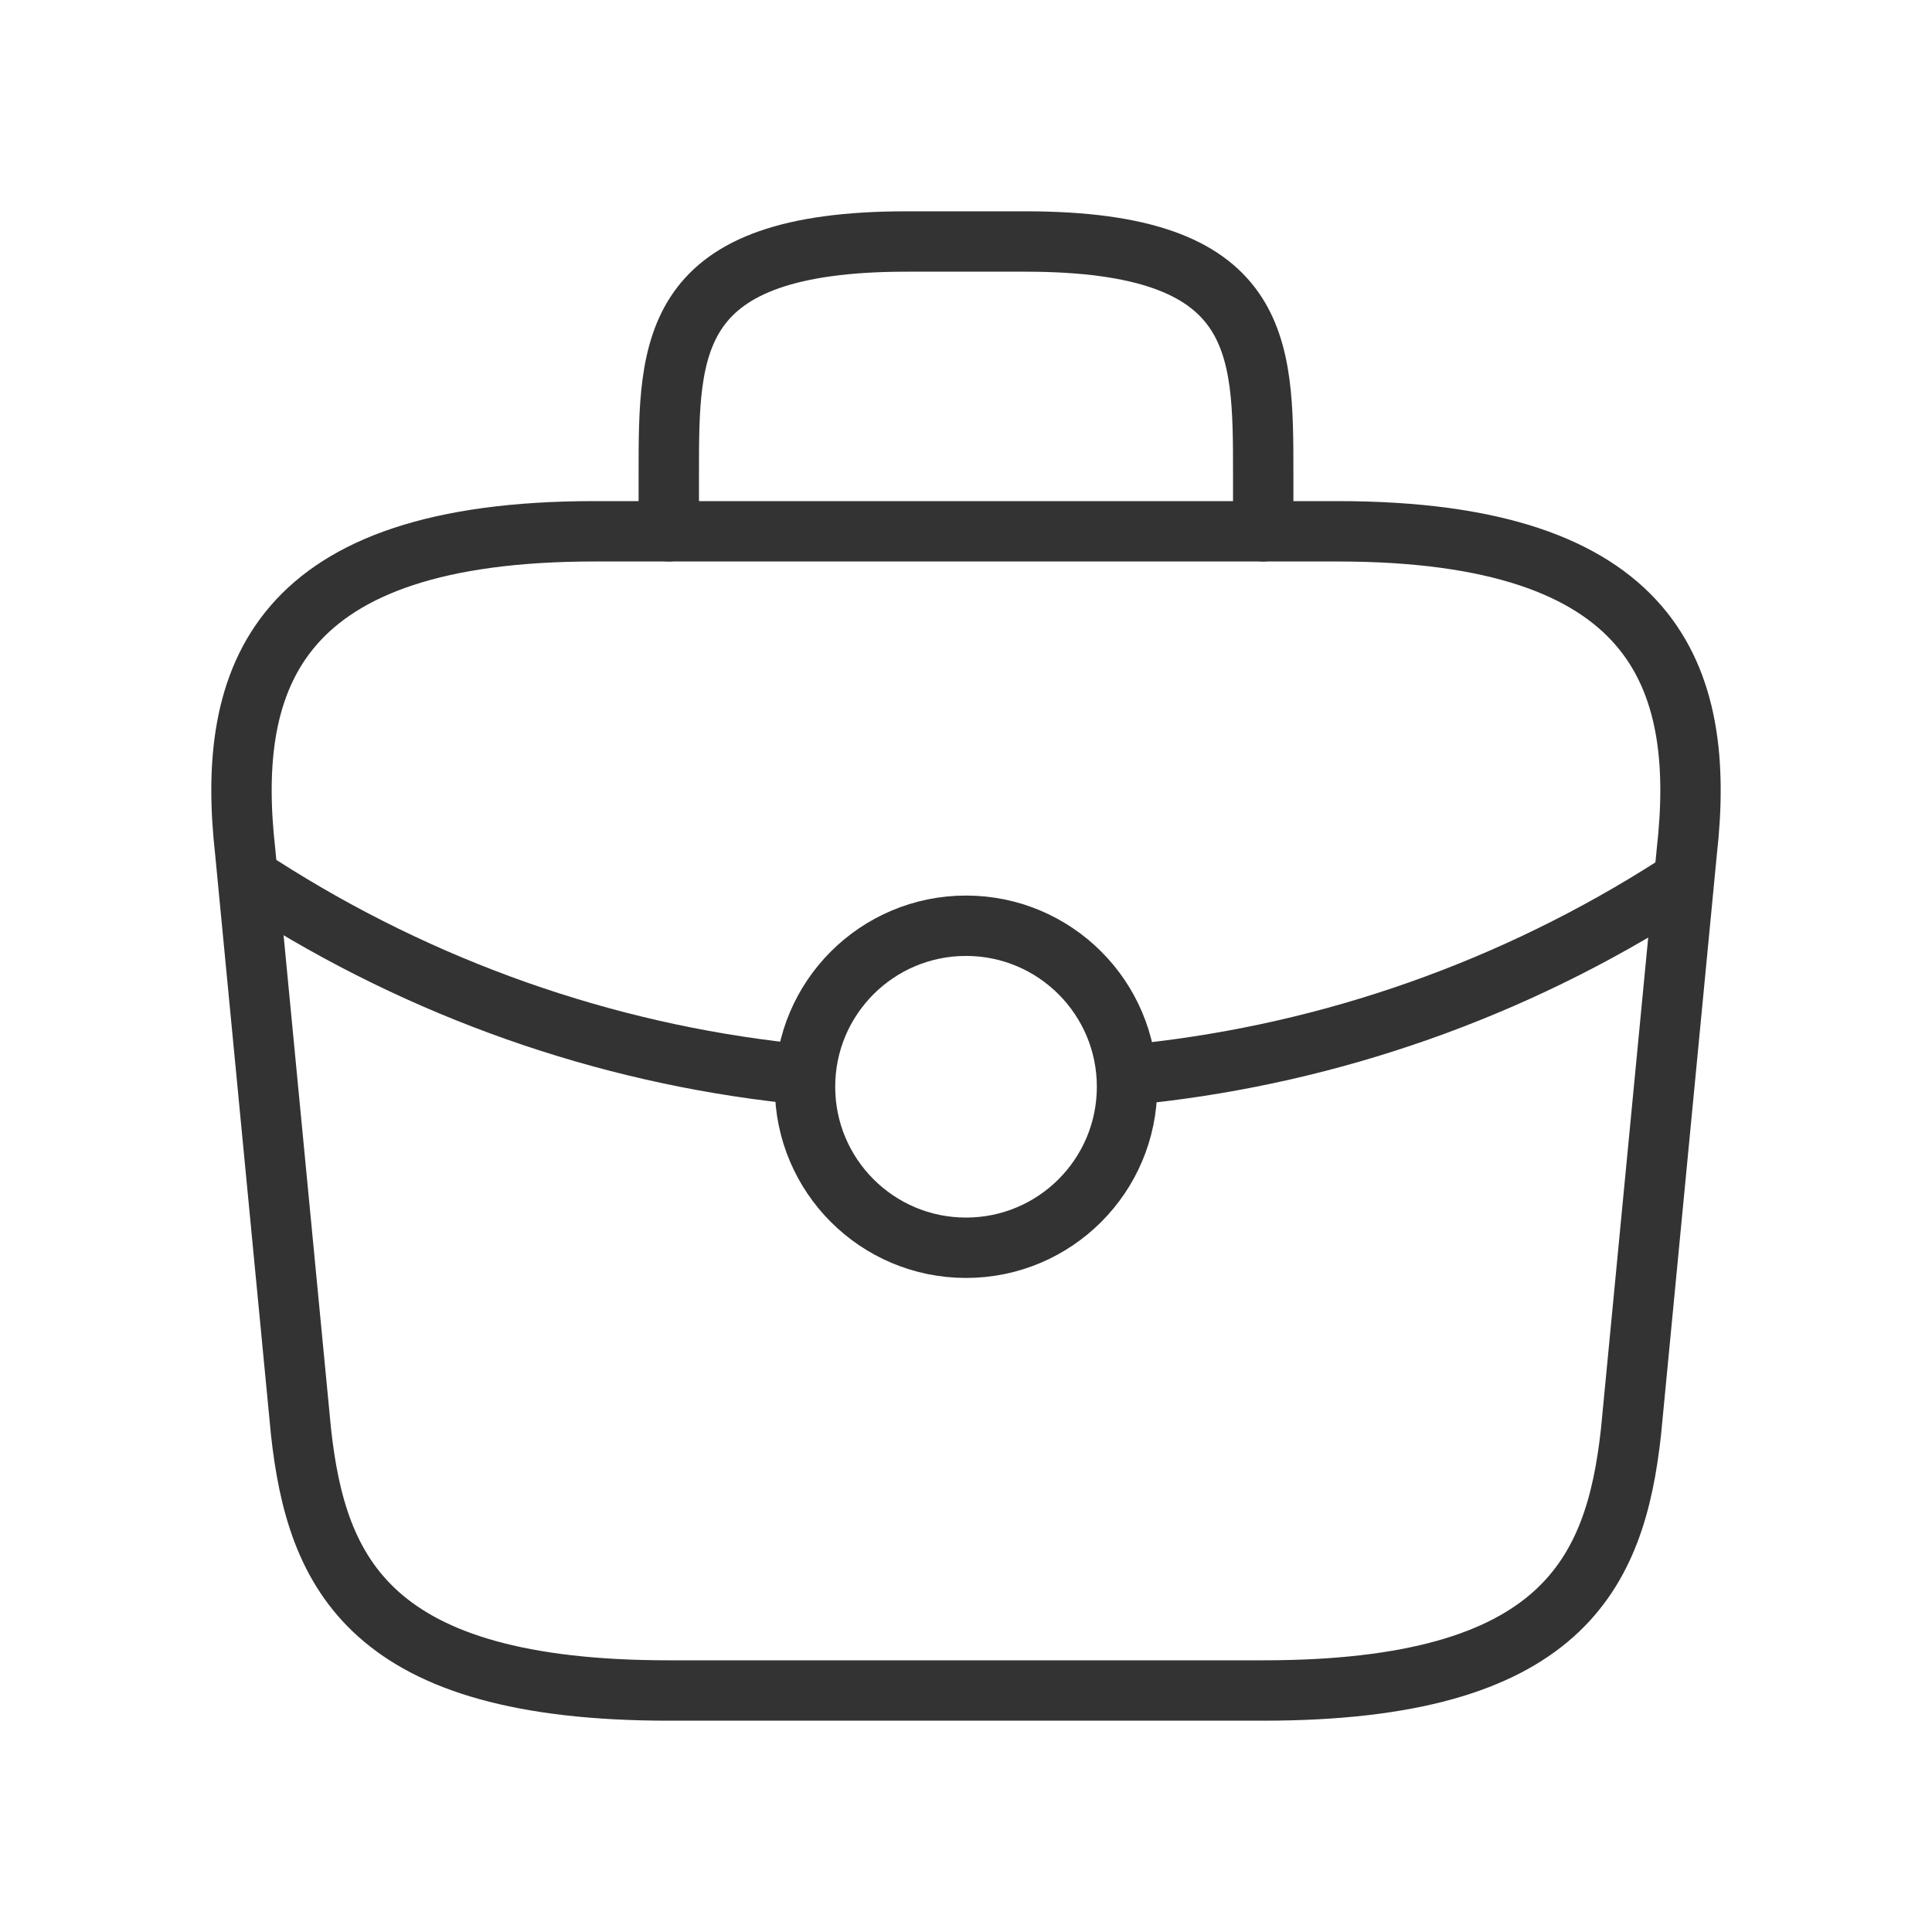
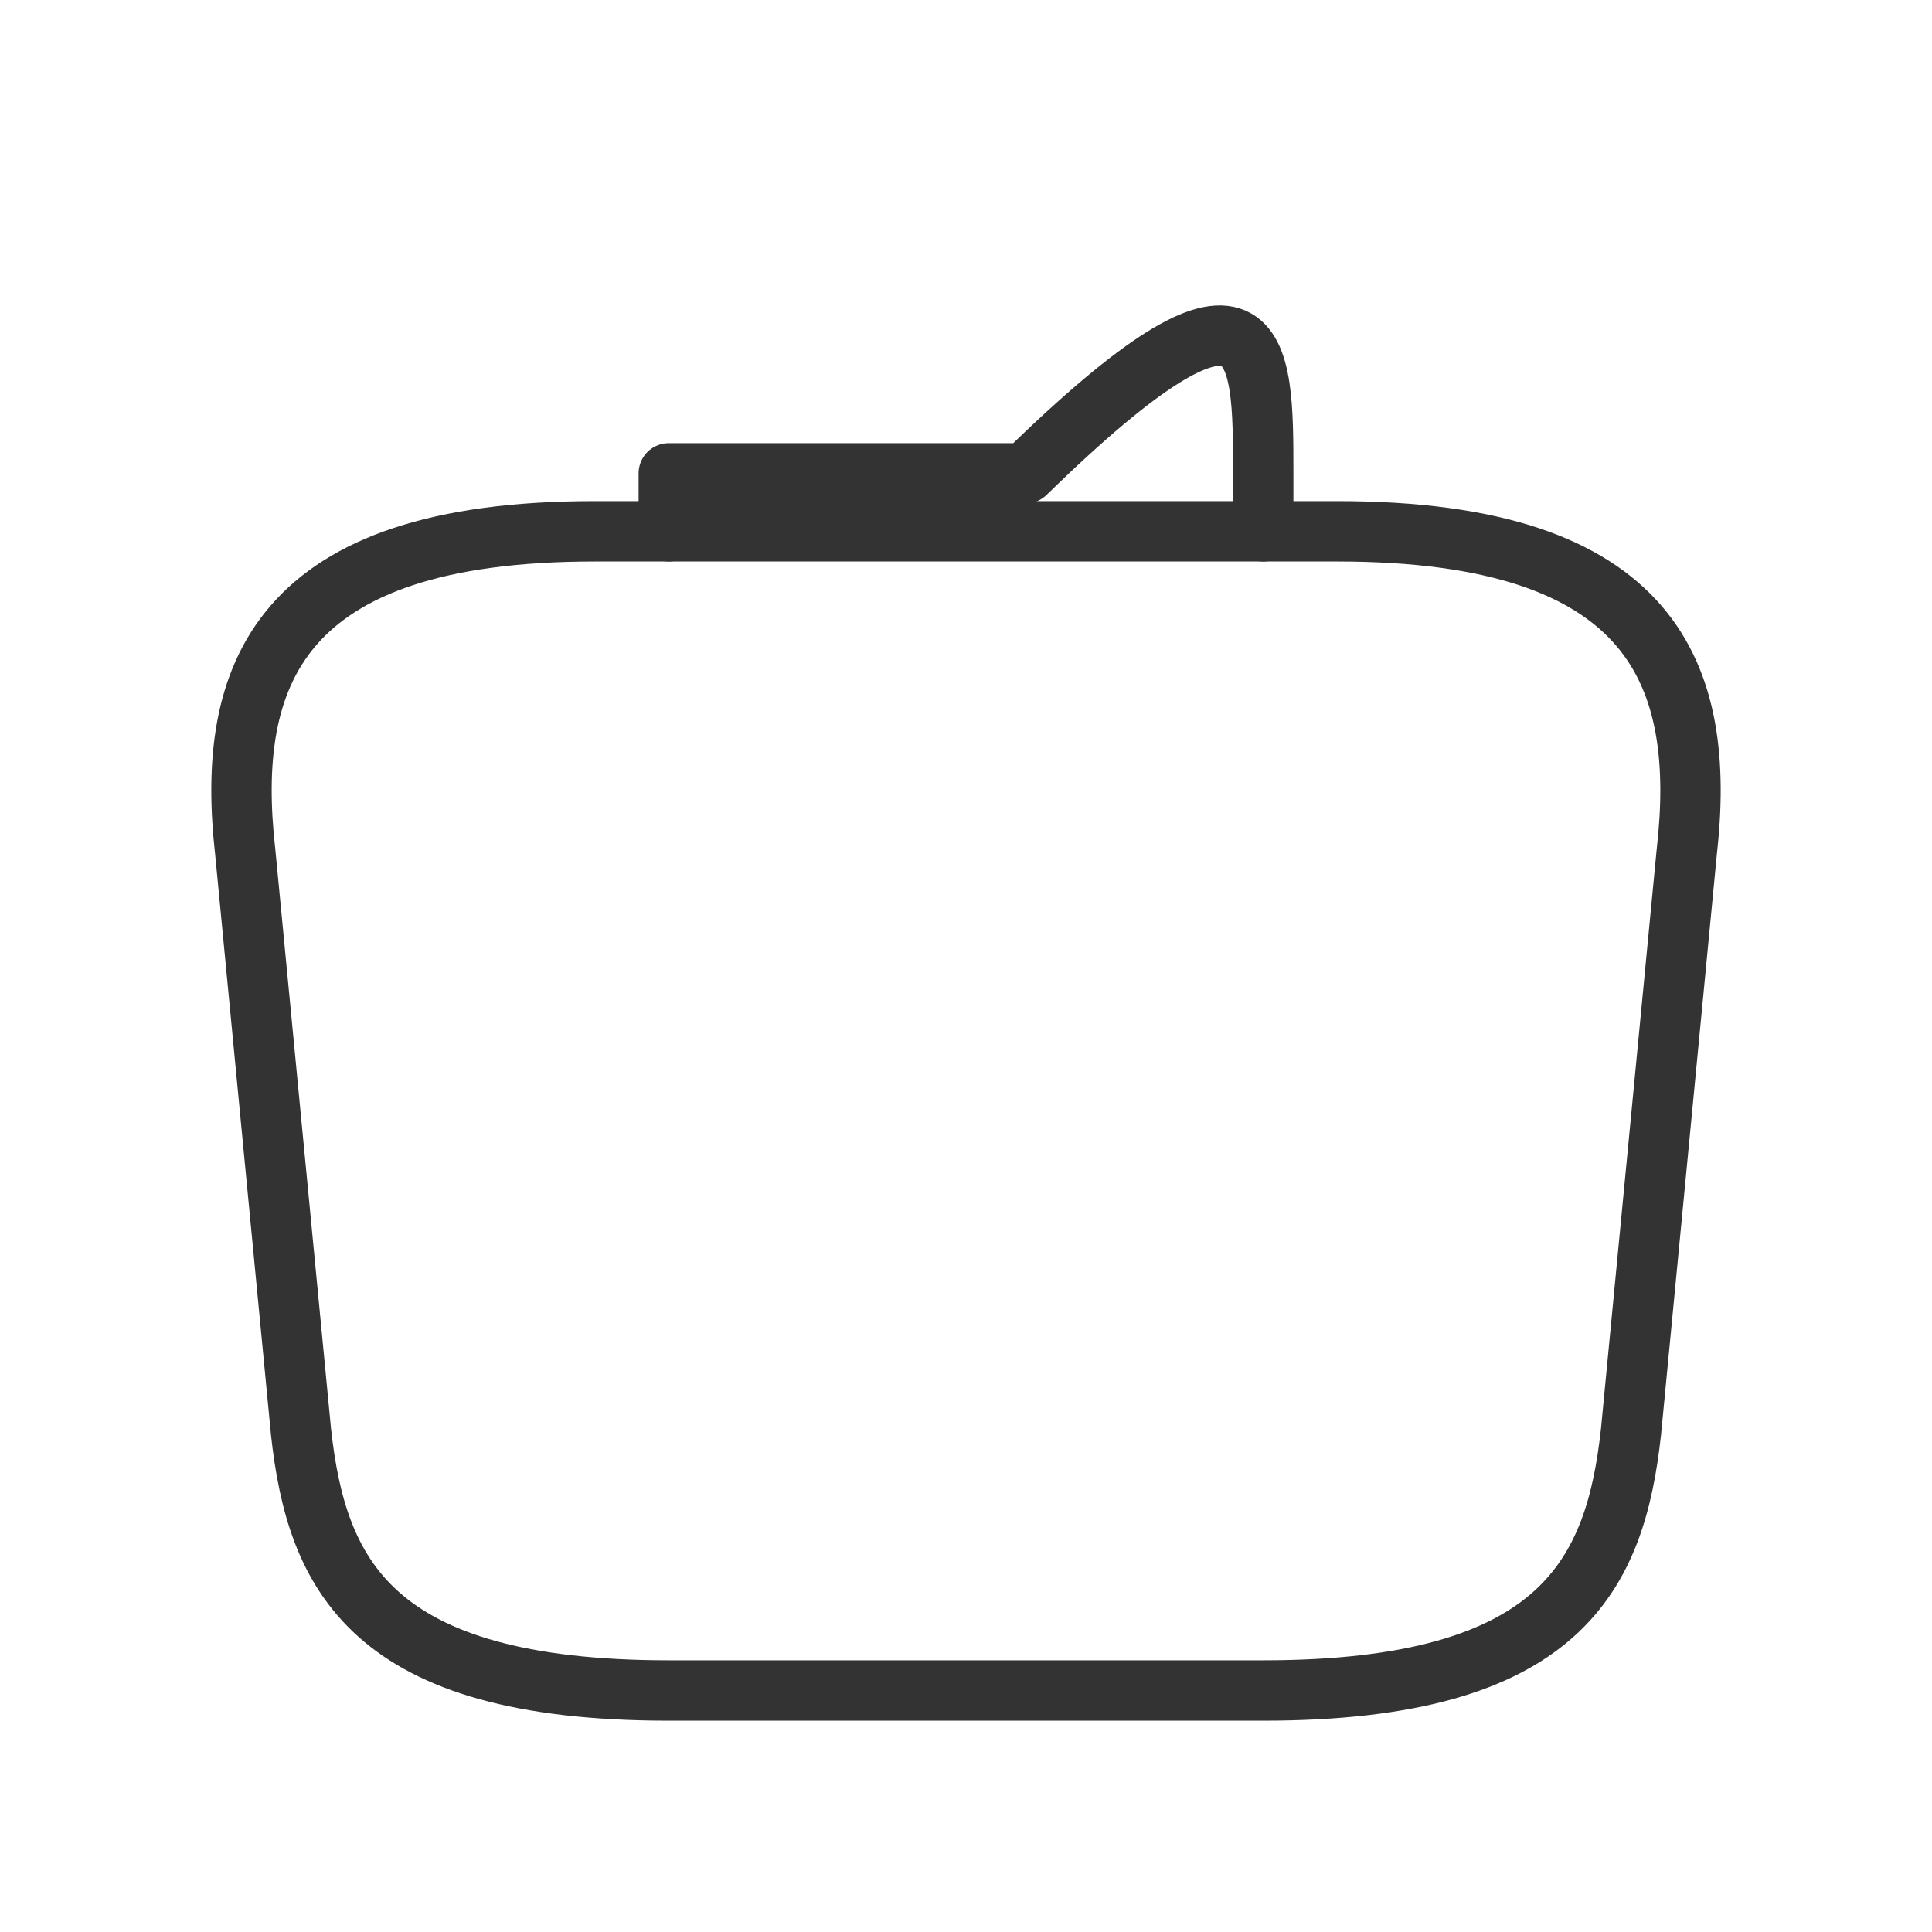
<svg xmlns="http://www.w3.org/2000/svg" width="80" height="80" viewBox="0 0 80 80" fill="none">
  <g filter="url(#filter0_d_3907_14699)">
    <path d="M27.693 70H52.307C64.675 70 66.89 65.17 67.536 59.29L69.844 35.29C70.674 27.97 68.521 22 55.383 22H24.617C11.479 22 9.326 27.97 10.156 35.29L12.464 59.29C13.11 65.17 15.325 70 27.693 70Z" stroke="#333333" stroke-width="2.5" stroke-miterlimit="10" stroke-linecap="round" stroke-linejoin="round" />
-     <path d="M27.693 22V19.6C27.693 14.29 27.693 10 37.539 10H42.461C52.307 10 52.307 14.29 52.307 19.6V22" stroke="#333333" stroke-width="2.5" stroke-miterlimit="10" stroke-linecap="round" stroke-linejoin="round" />
-     <path d="M32.707 44.437C25.035 43.6 17.507 40.983 10.779 36.666" stroke="#333333" stroke-width="2.5" stroke-miterlimit="10" stroke-linecap="round" stroke-linejoin="round" />
-     <path d="M47.445 44.437C55.117 43.6 62.645 40.983 69.373 36.666" stroke="#333333" stroke-width="2.5" stroke-miterlimit="10" stroke-linecap="round" stroke-linejoin="round" />
-     <circle cx="40.001" cy="45" r="6.667" stroke="#333333" stroke-width="2.5" stroke-linecap="round" stroke-linejoin="round" />
+     <path d="M27.693 22V19.6H42.461C52.307 10 52.307 14.29 52.307 19.6V22" stroke="#333333" stroke-width="2.5" stroke-miterlimit="10" stroke-linecap="round" stroke-linejoin="round" />
  </g>
  <defs>
    <filter id="filter0_d_3907_14699" x="-4" y="-4" width="88" height="88" filterUnits="userSpaceOnUse" color-interpolation-filters="sRGB">
      <feFlood flood-opacity="0" result="BackgroundImageFix" />
      <feColorMatrix in="SourceAlpha" type="matrix" values="0 0 0 0 0 0 0 0 0 0 0 0 0 0 0 0 0 0 127 0" result="hardAlpha" />
      <feOffset />
      <feGaussianBlur stdDeviation="2" />
      <feComposite in2="hardAlpha" operator="out" />
      <feColorMatrix type="matrix" values="0 0 0 0 0.949 0 0 0 0 0.788 0 0 0 0 0.298 0 0 0 1 0" />
      <feBlend mode="normal" in2="BackgroundImageFix" result="effect1_dropShadow_3907_14699" />
      <feBlend mode="normal" in="SourceGraphic" in2="effect1_dropShadow_3907_14699" result="shape" />
    </filter>
  </defs>
</svg>